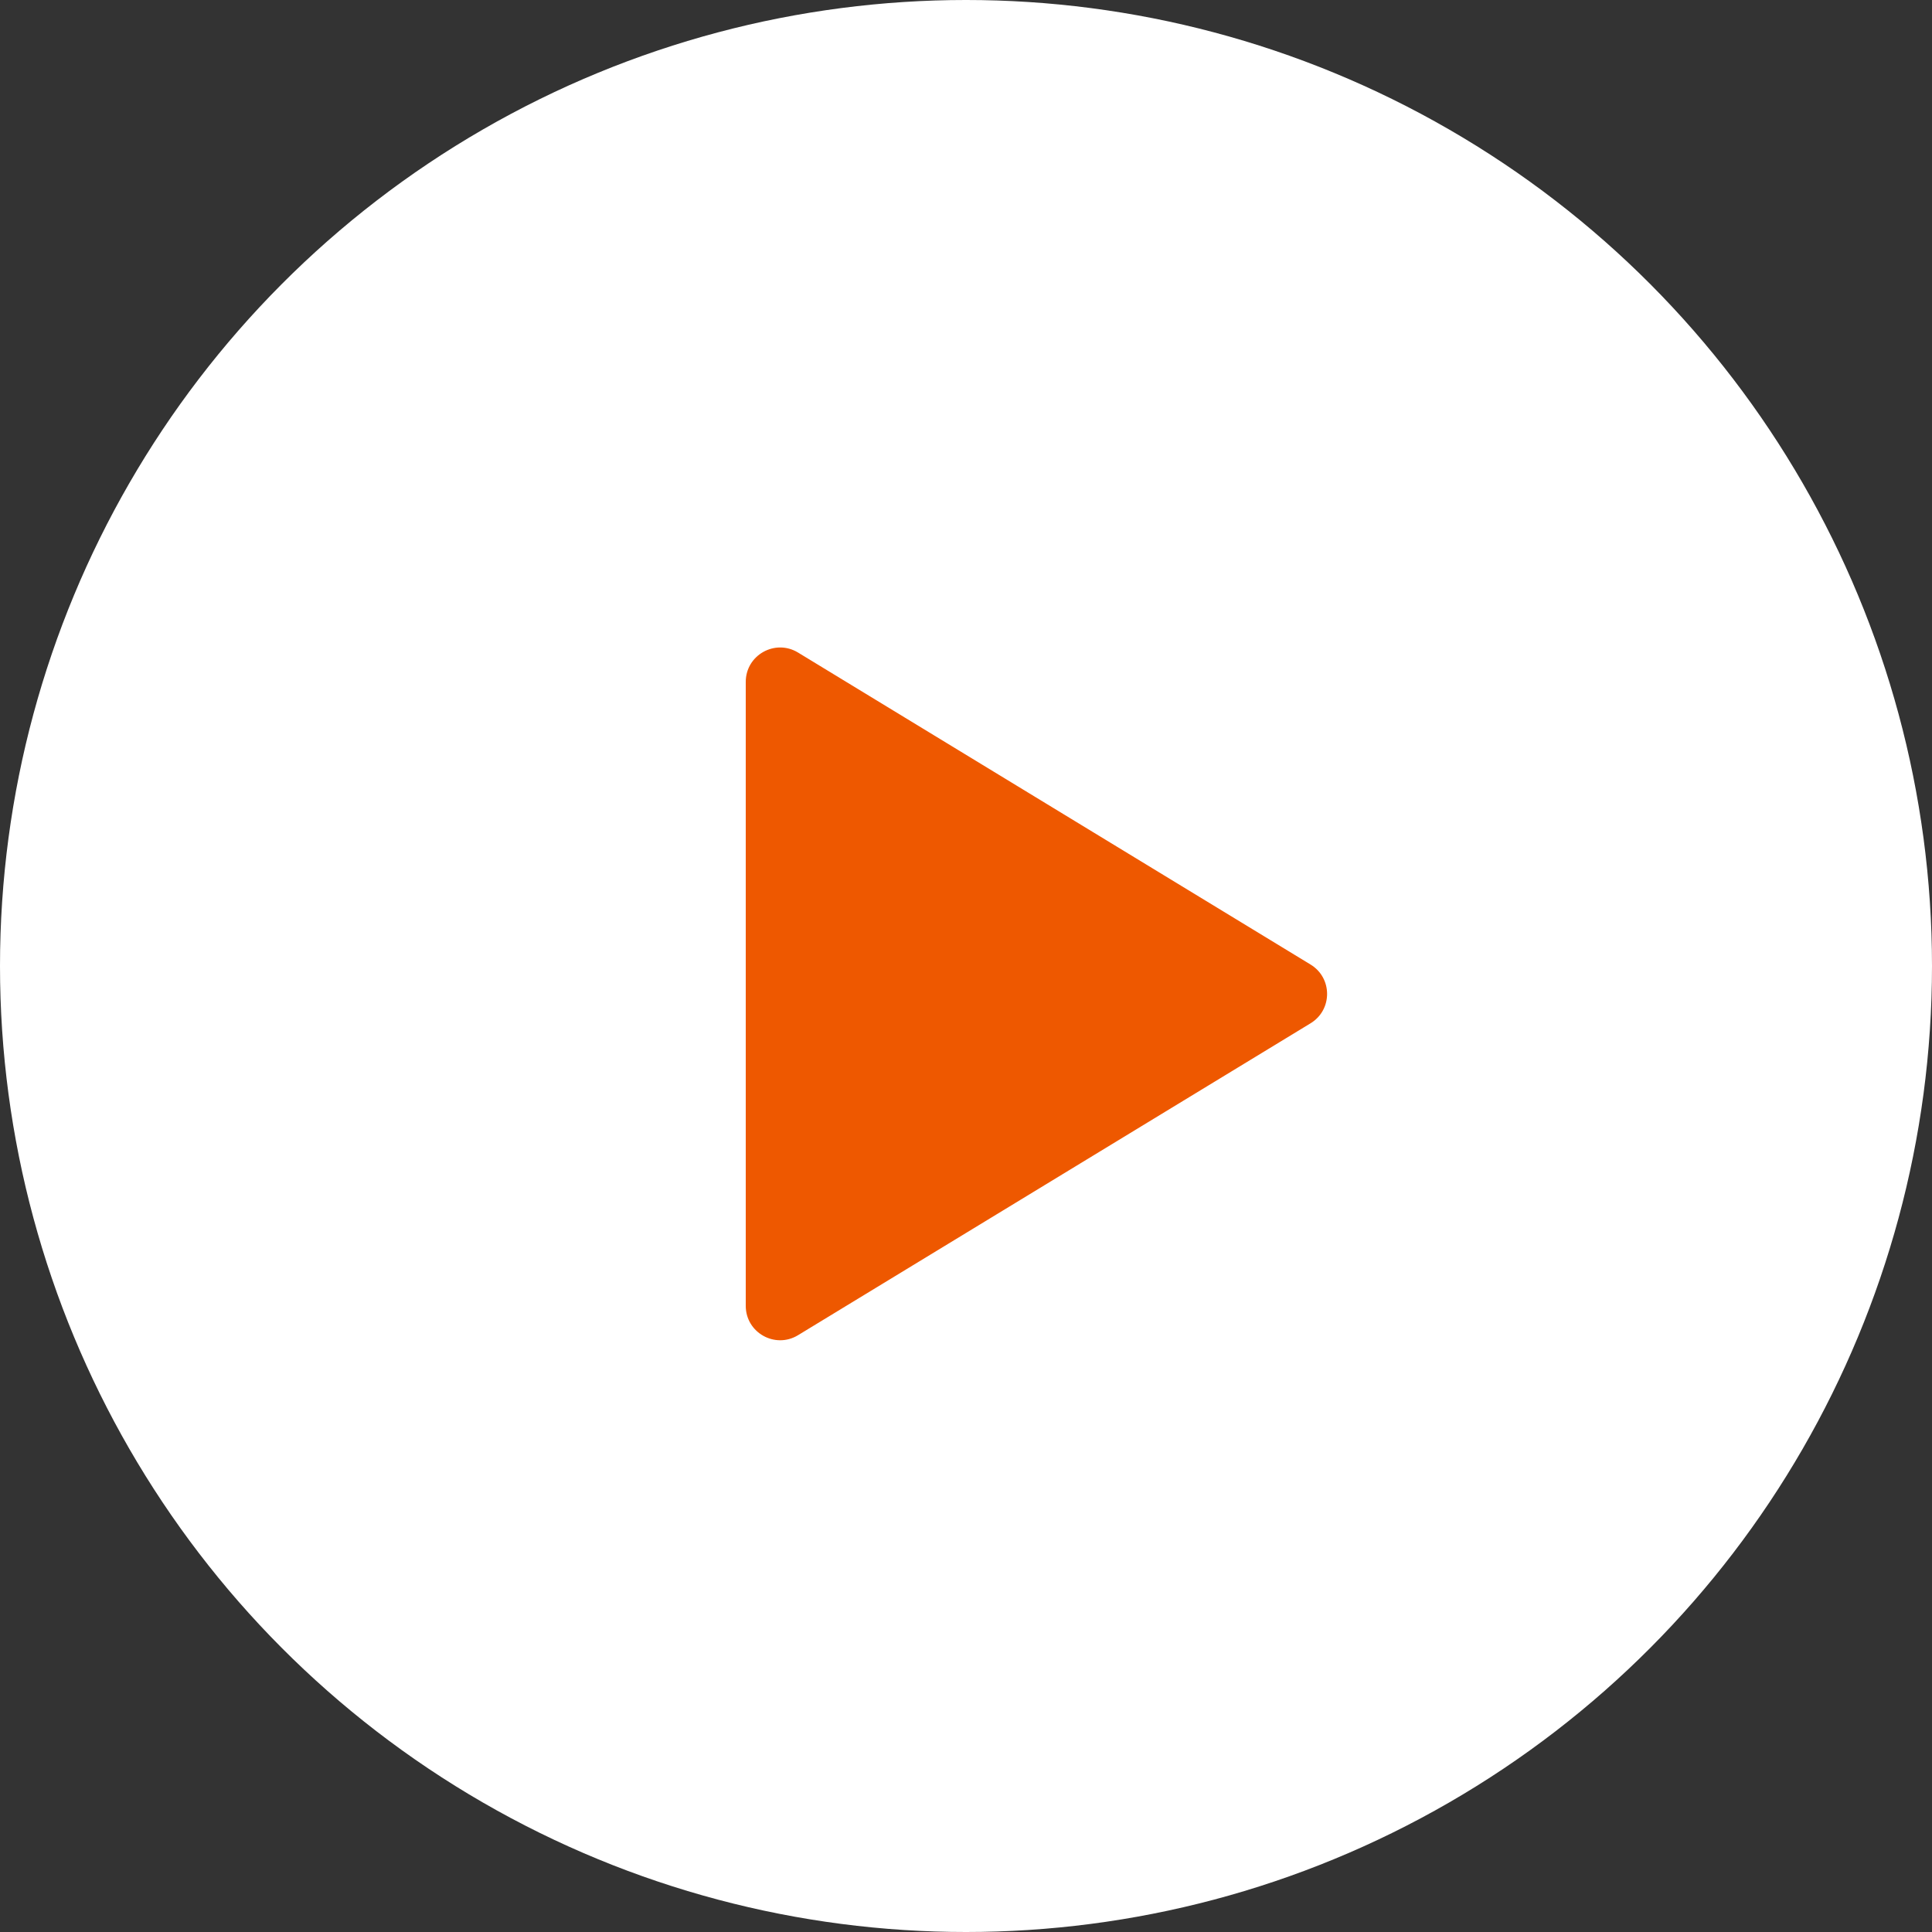
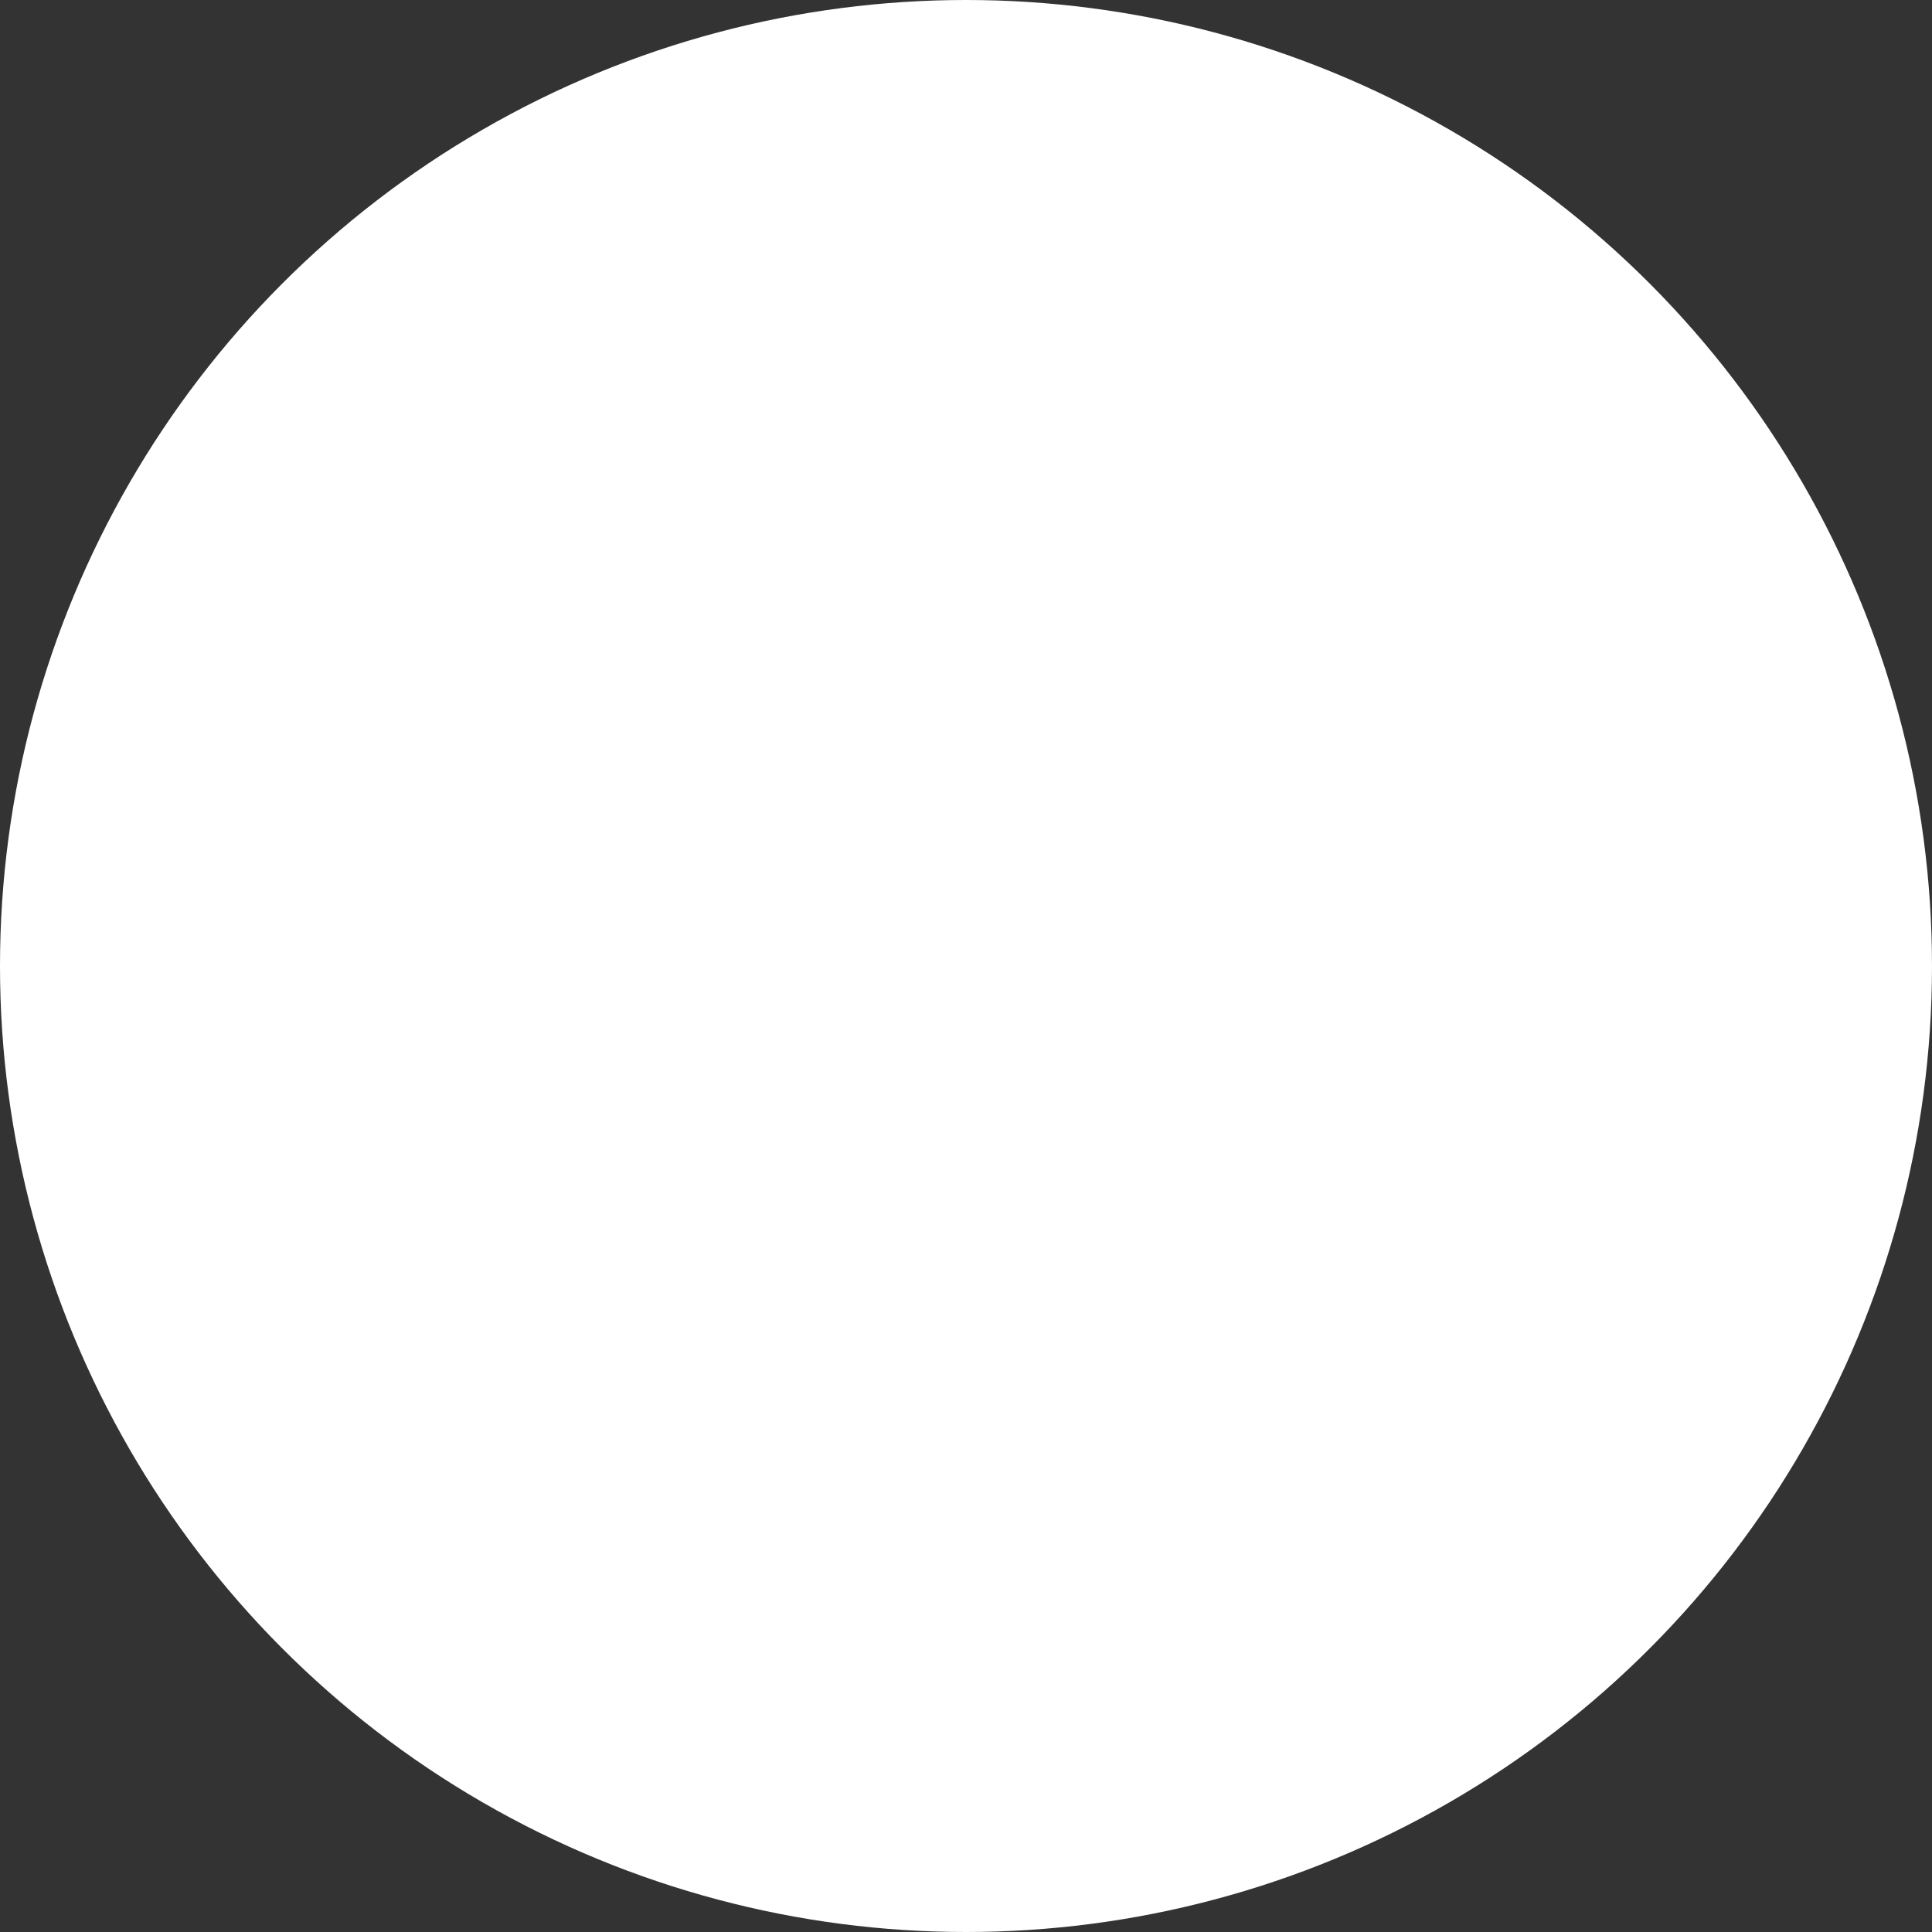
<svg xmlns="http://www.w3.org/2000/svg" id="uuid-b7f12d00-5528-489f-a42b-e0702a4a8ef7" viewBox="0 0 20 20">
  <rect x="0" y="0" width="20" height="20" fill="#333333" stroke="none" />
  <circle cx="10" cy="10" r="10" style="fill:#fff; stroke-width:0px;" />
-   <path d="m8.261,6.755l5.306,3.23c.228.139.228.469,0,.608l-5.306,3.229c-.237.144-.541-.026-.541-.304l-0-6.459c0-.278.304-.448.541-.304Z" style="fill:#ee5800; stroke-width:0px;" />
</svg>